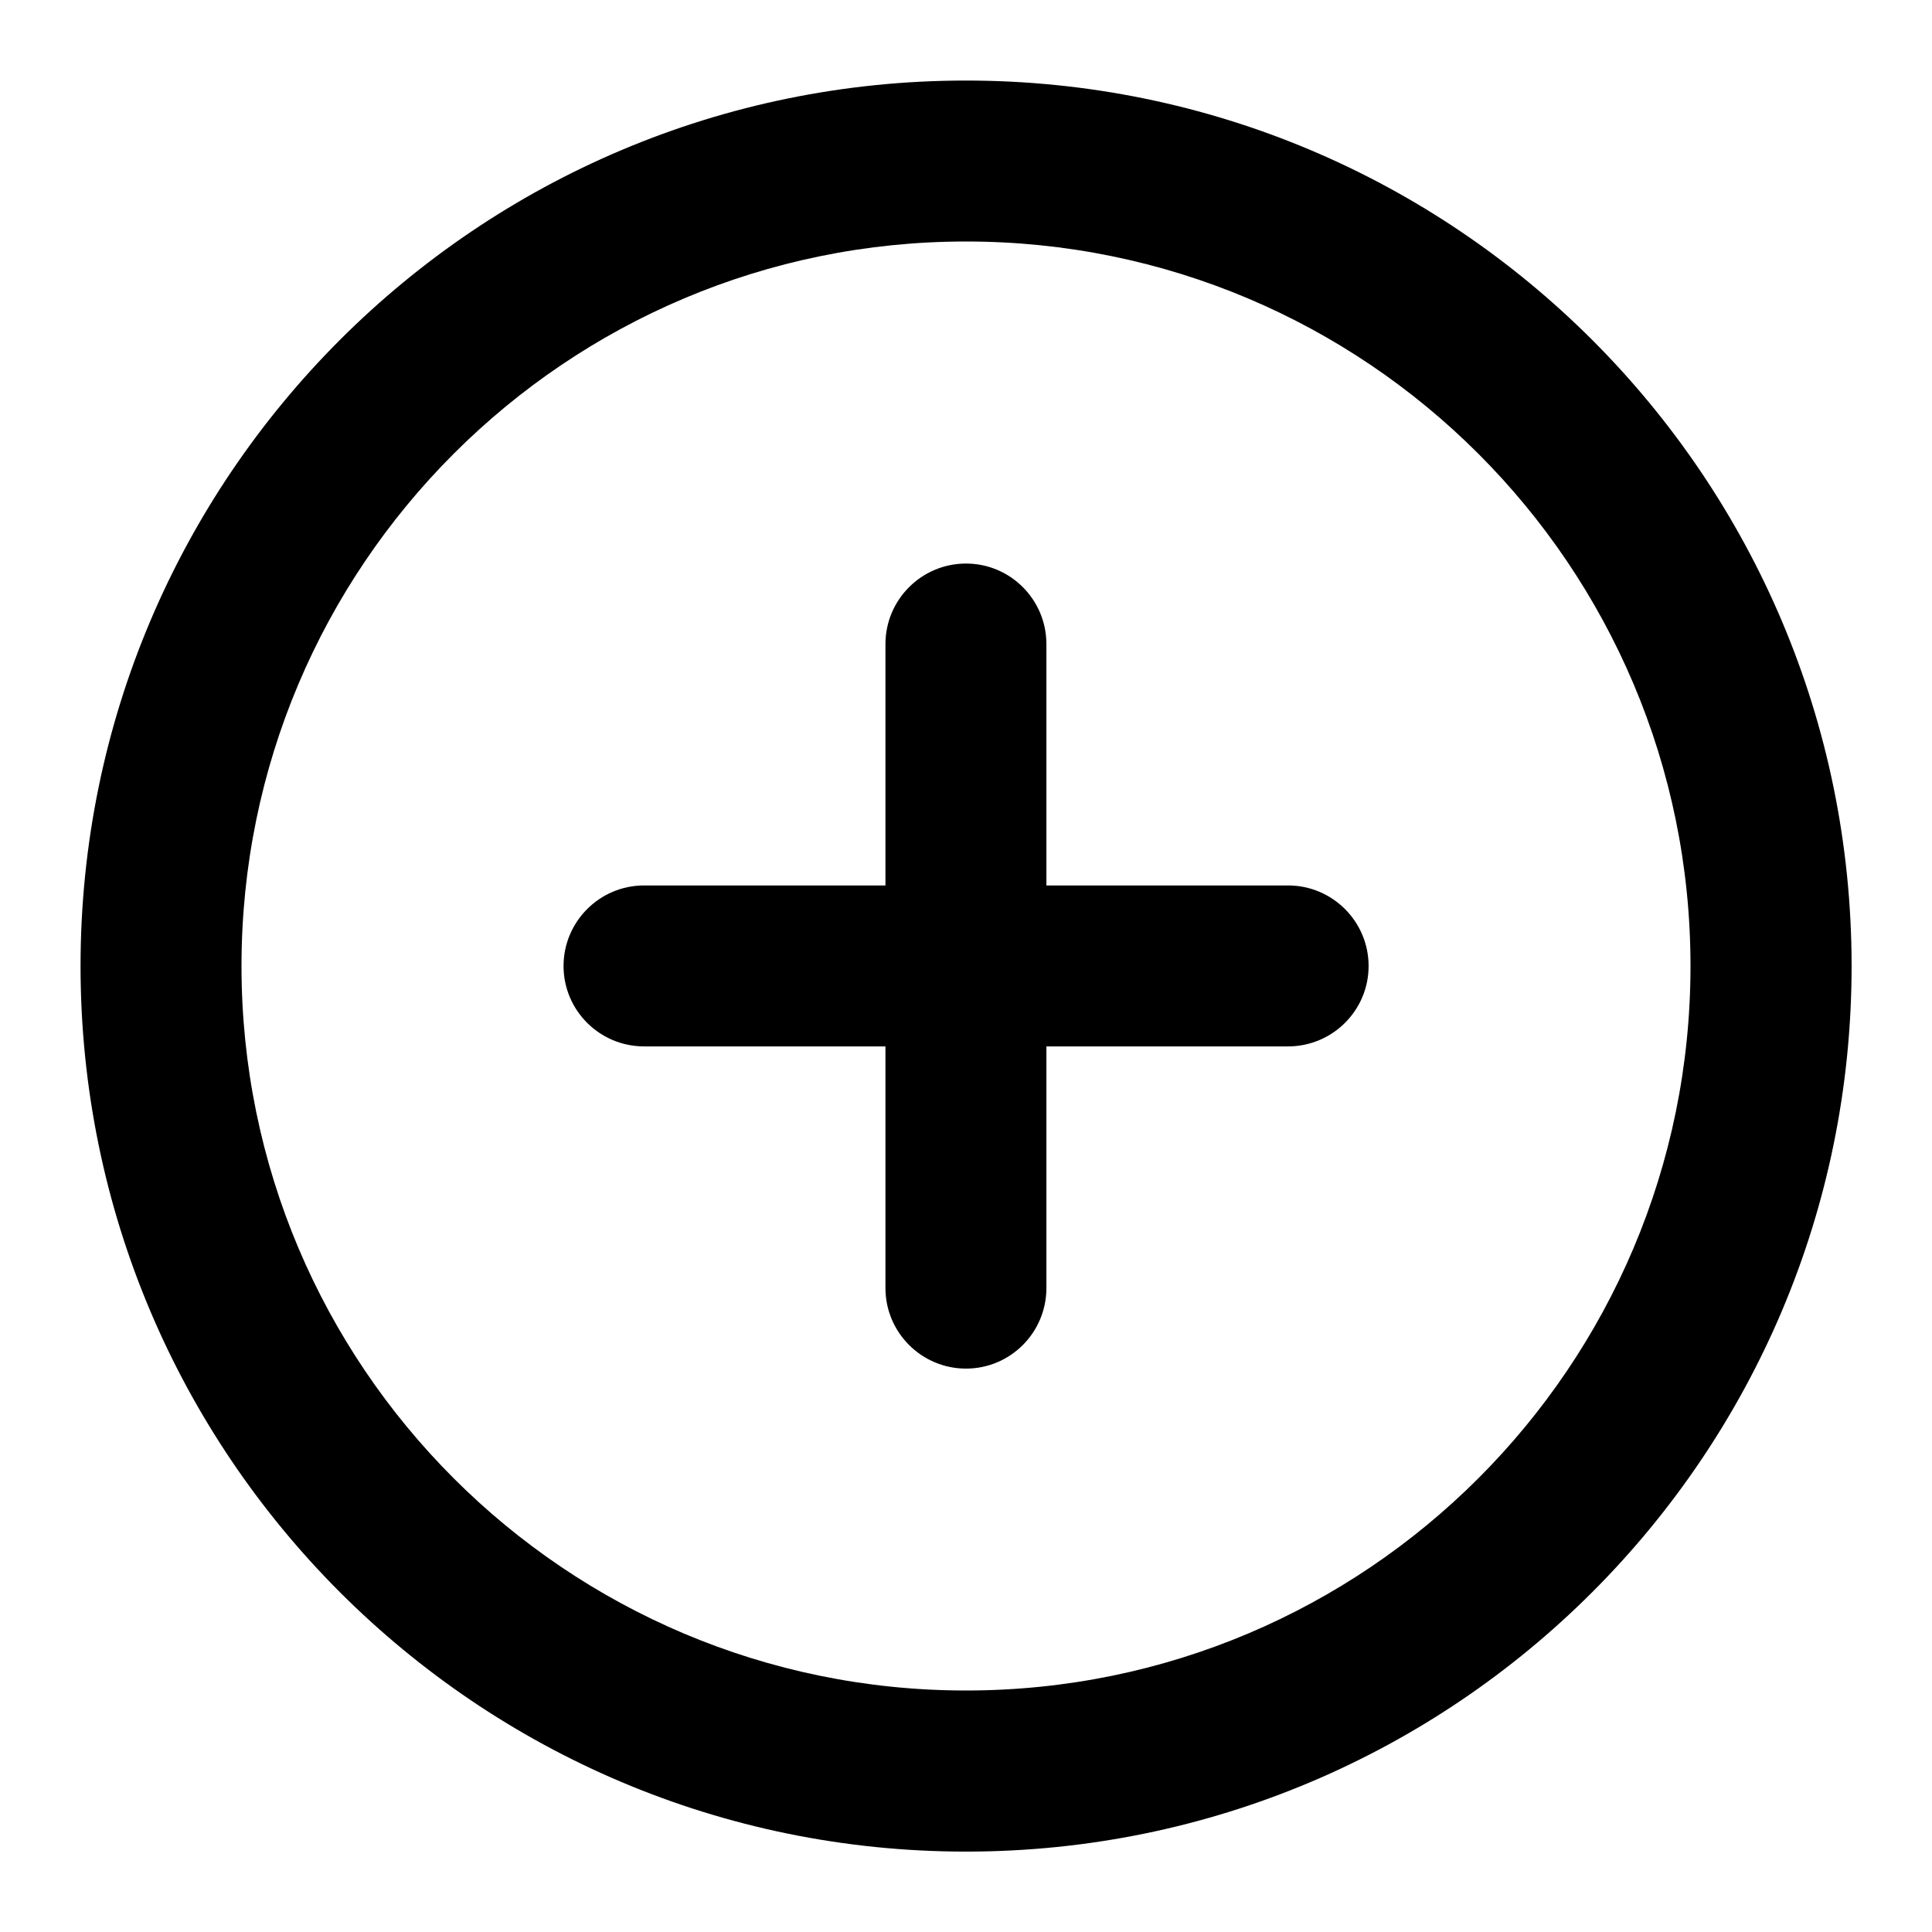
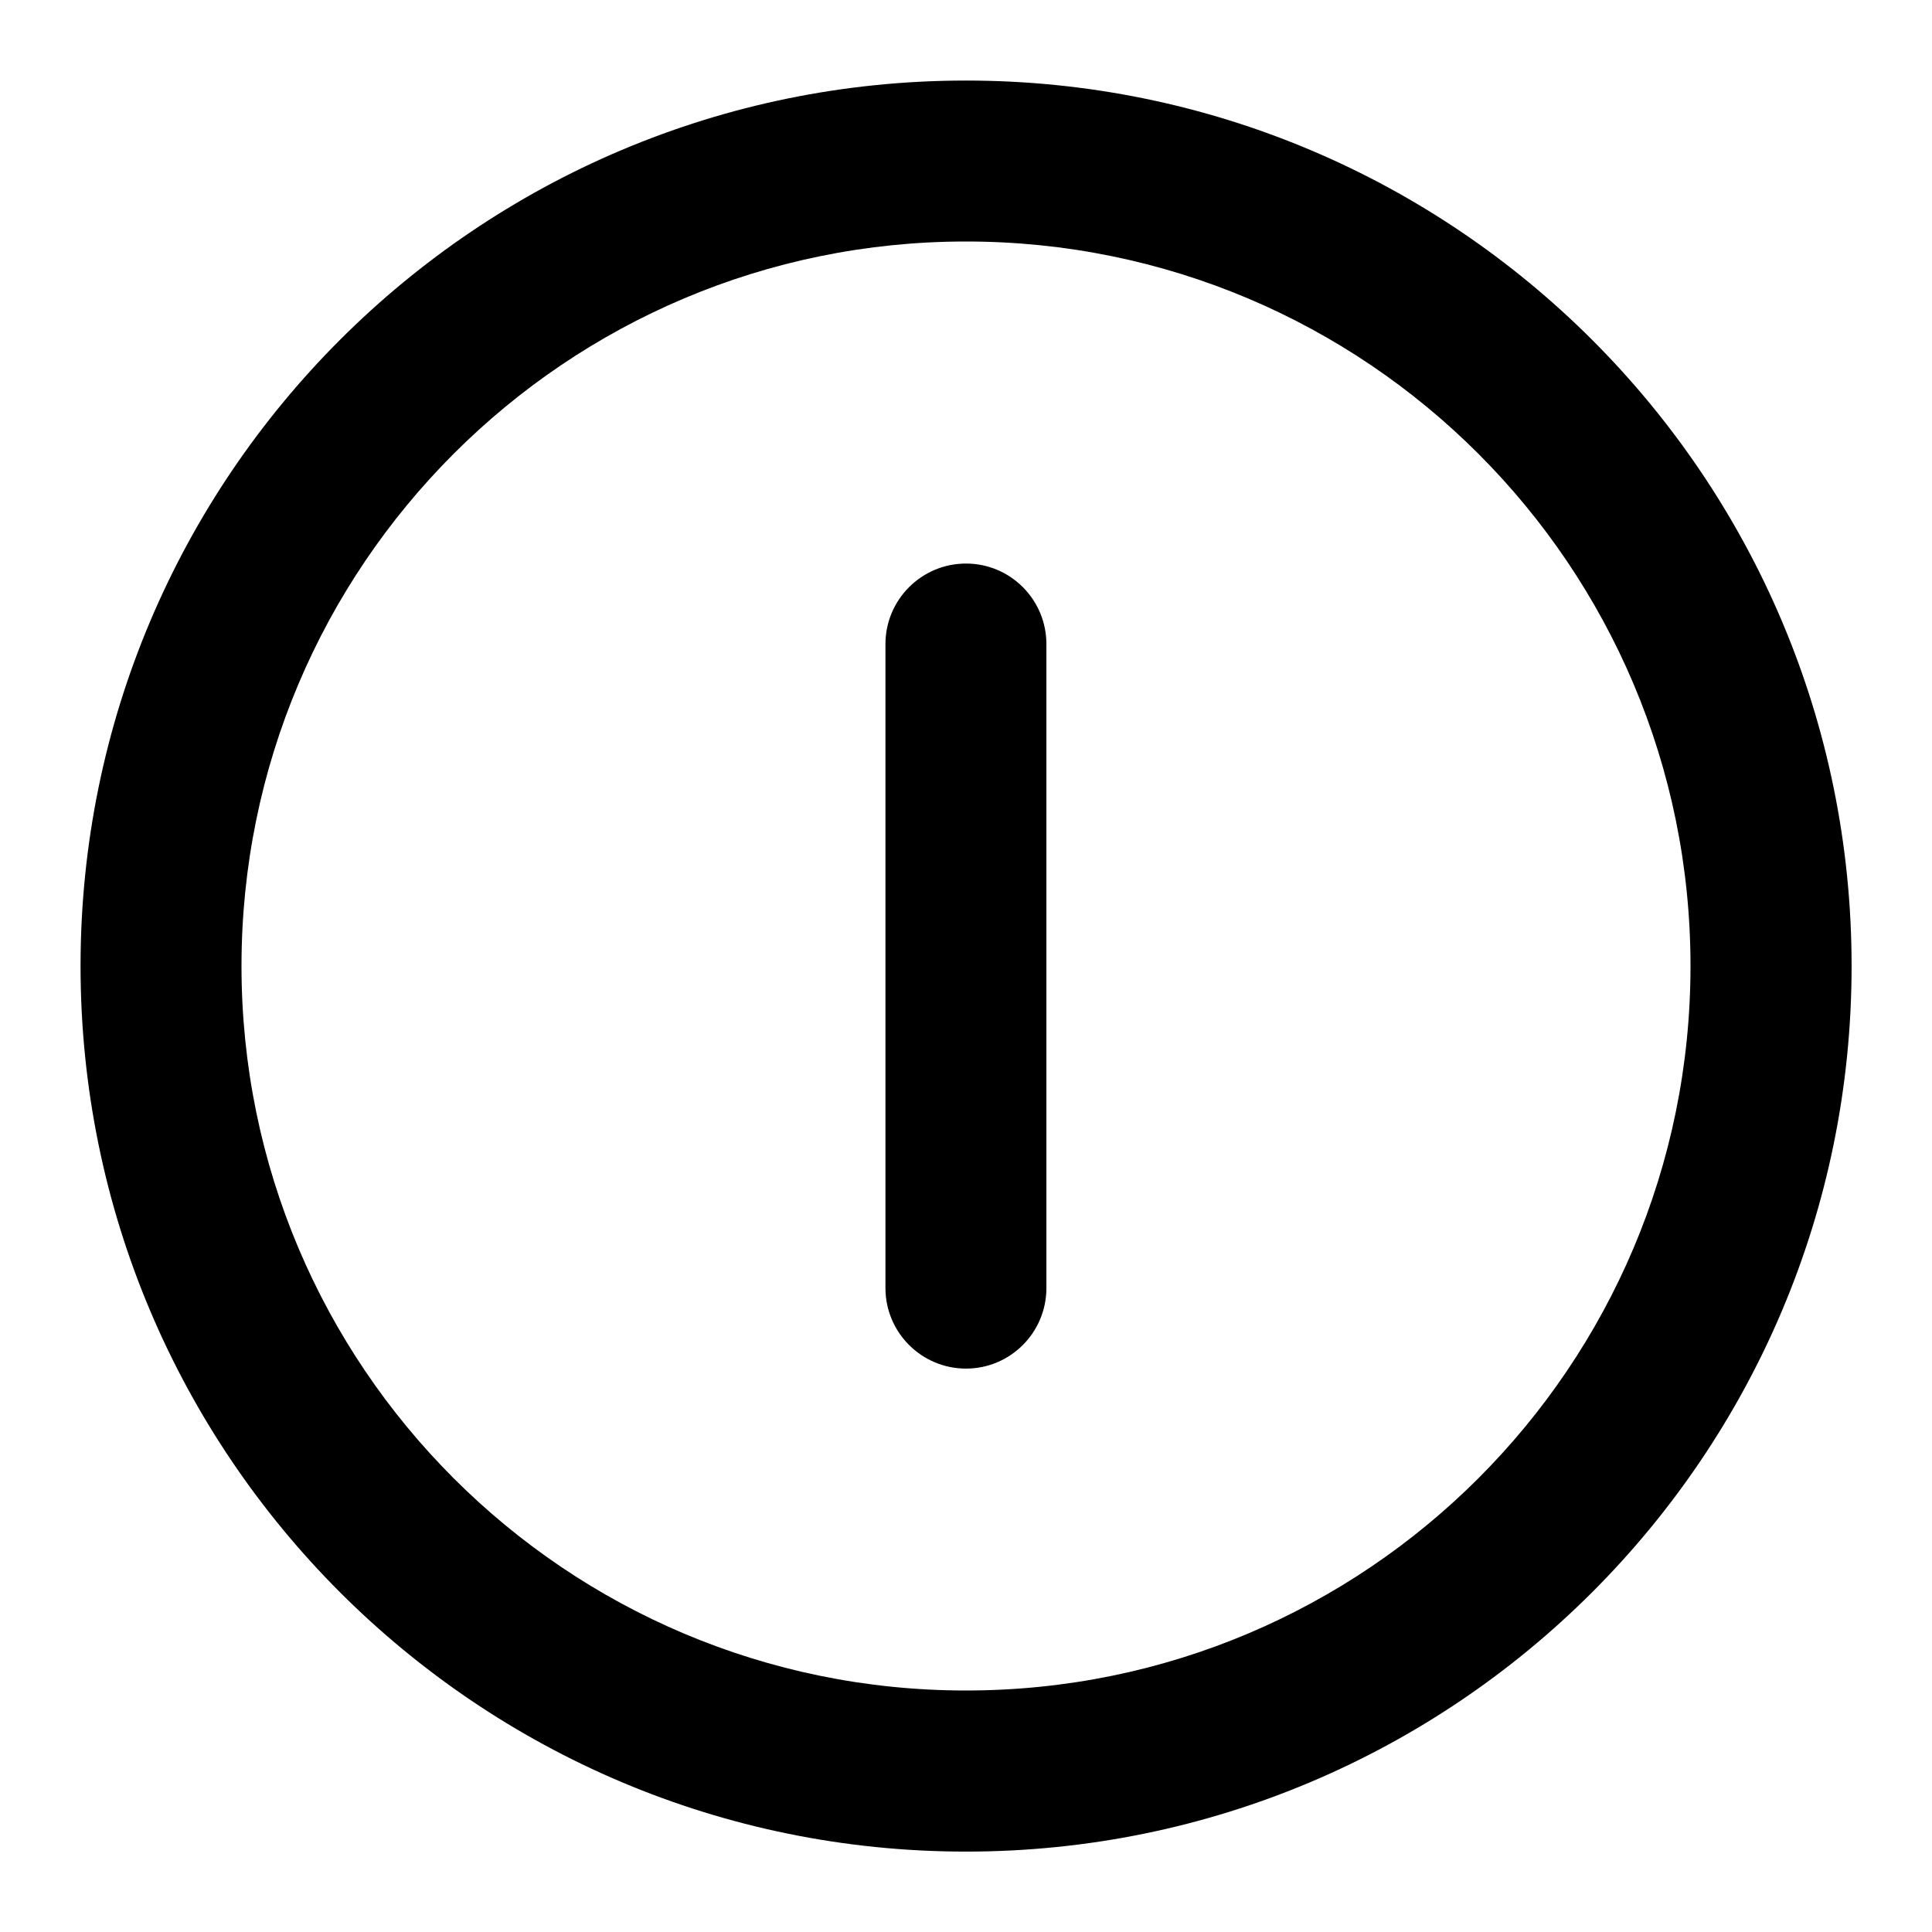
<svg xmlns="http://www.w3.org/2000/svg" width="13" height="13" viewBox="0 0 13 13" fill="none">
  <g clip-path="url(#clip0_114_1227)">
    <path fill-rule="evenodd" clip-rule="evenodd" d="M6.5 1.625C3.808 1.625 1.625 3.808 1.625 6.5C1.625 9.193 3.808 11.375 6.5 11.375C9.193 11.375 11.375 9.193 11.375 6.5C11.375 3.808 9.193 1.625 6.5 1.625ZM0.542 6.5C0.542 3.21 3.21 0.542 6.5 0.542C9.791 0.542 12.459 3.21 12.459 6.5C12.459 9.791 9.791 12.459 6.5 12.459C3.21 12.459 0.542 9.791 0.542 6.5Z" fill="black" />
    <path fill-rule="evenodd" clip-rule="evenodd" d="M6.5 3.792C6.799 3.792 7.041 4.035 7.041 4.334V8.667C7.041 8.966 6.799 9.209 6.5 9.209C6.201 9.209 5.958 8.966 5.958 8.667V4.334C5.958 4.035 6.201 3.792 6.5 3.792Z" fill="black" />
-     <path fill-rule="evenodd" clip-rule="evenodd" d="M3.792 6.5C3.792 6.201 4.035 5.958 4.334 5.958H8.667C8.966 5.958 9.209 6.201 9.209 6.5C9.209 6.799 8.966 7.041 8.667 7.041H4.334C4.035 7.041 3.792 6.799 3.792 6.5Z" fill="black" />
  </g>
  <defs>
    <clipPath id="clip0_114_1227">
      <rect width="13" height="13" fill="white" />
    </clipPath>
  </defs>
</svg>